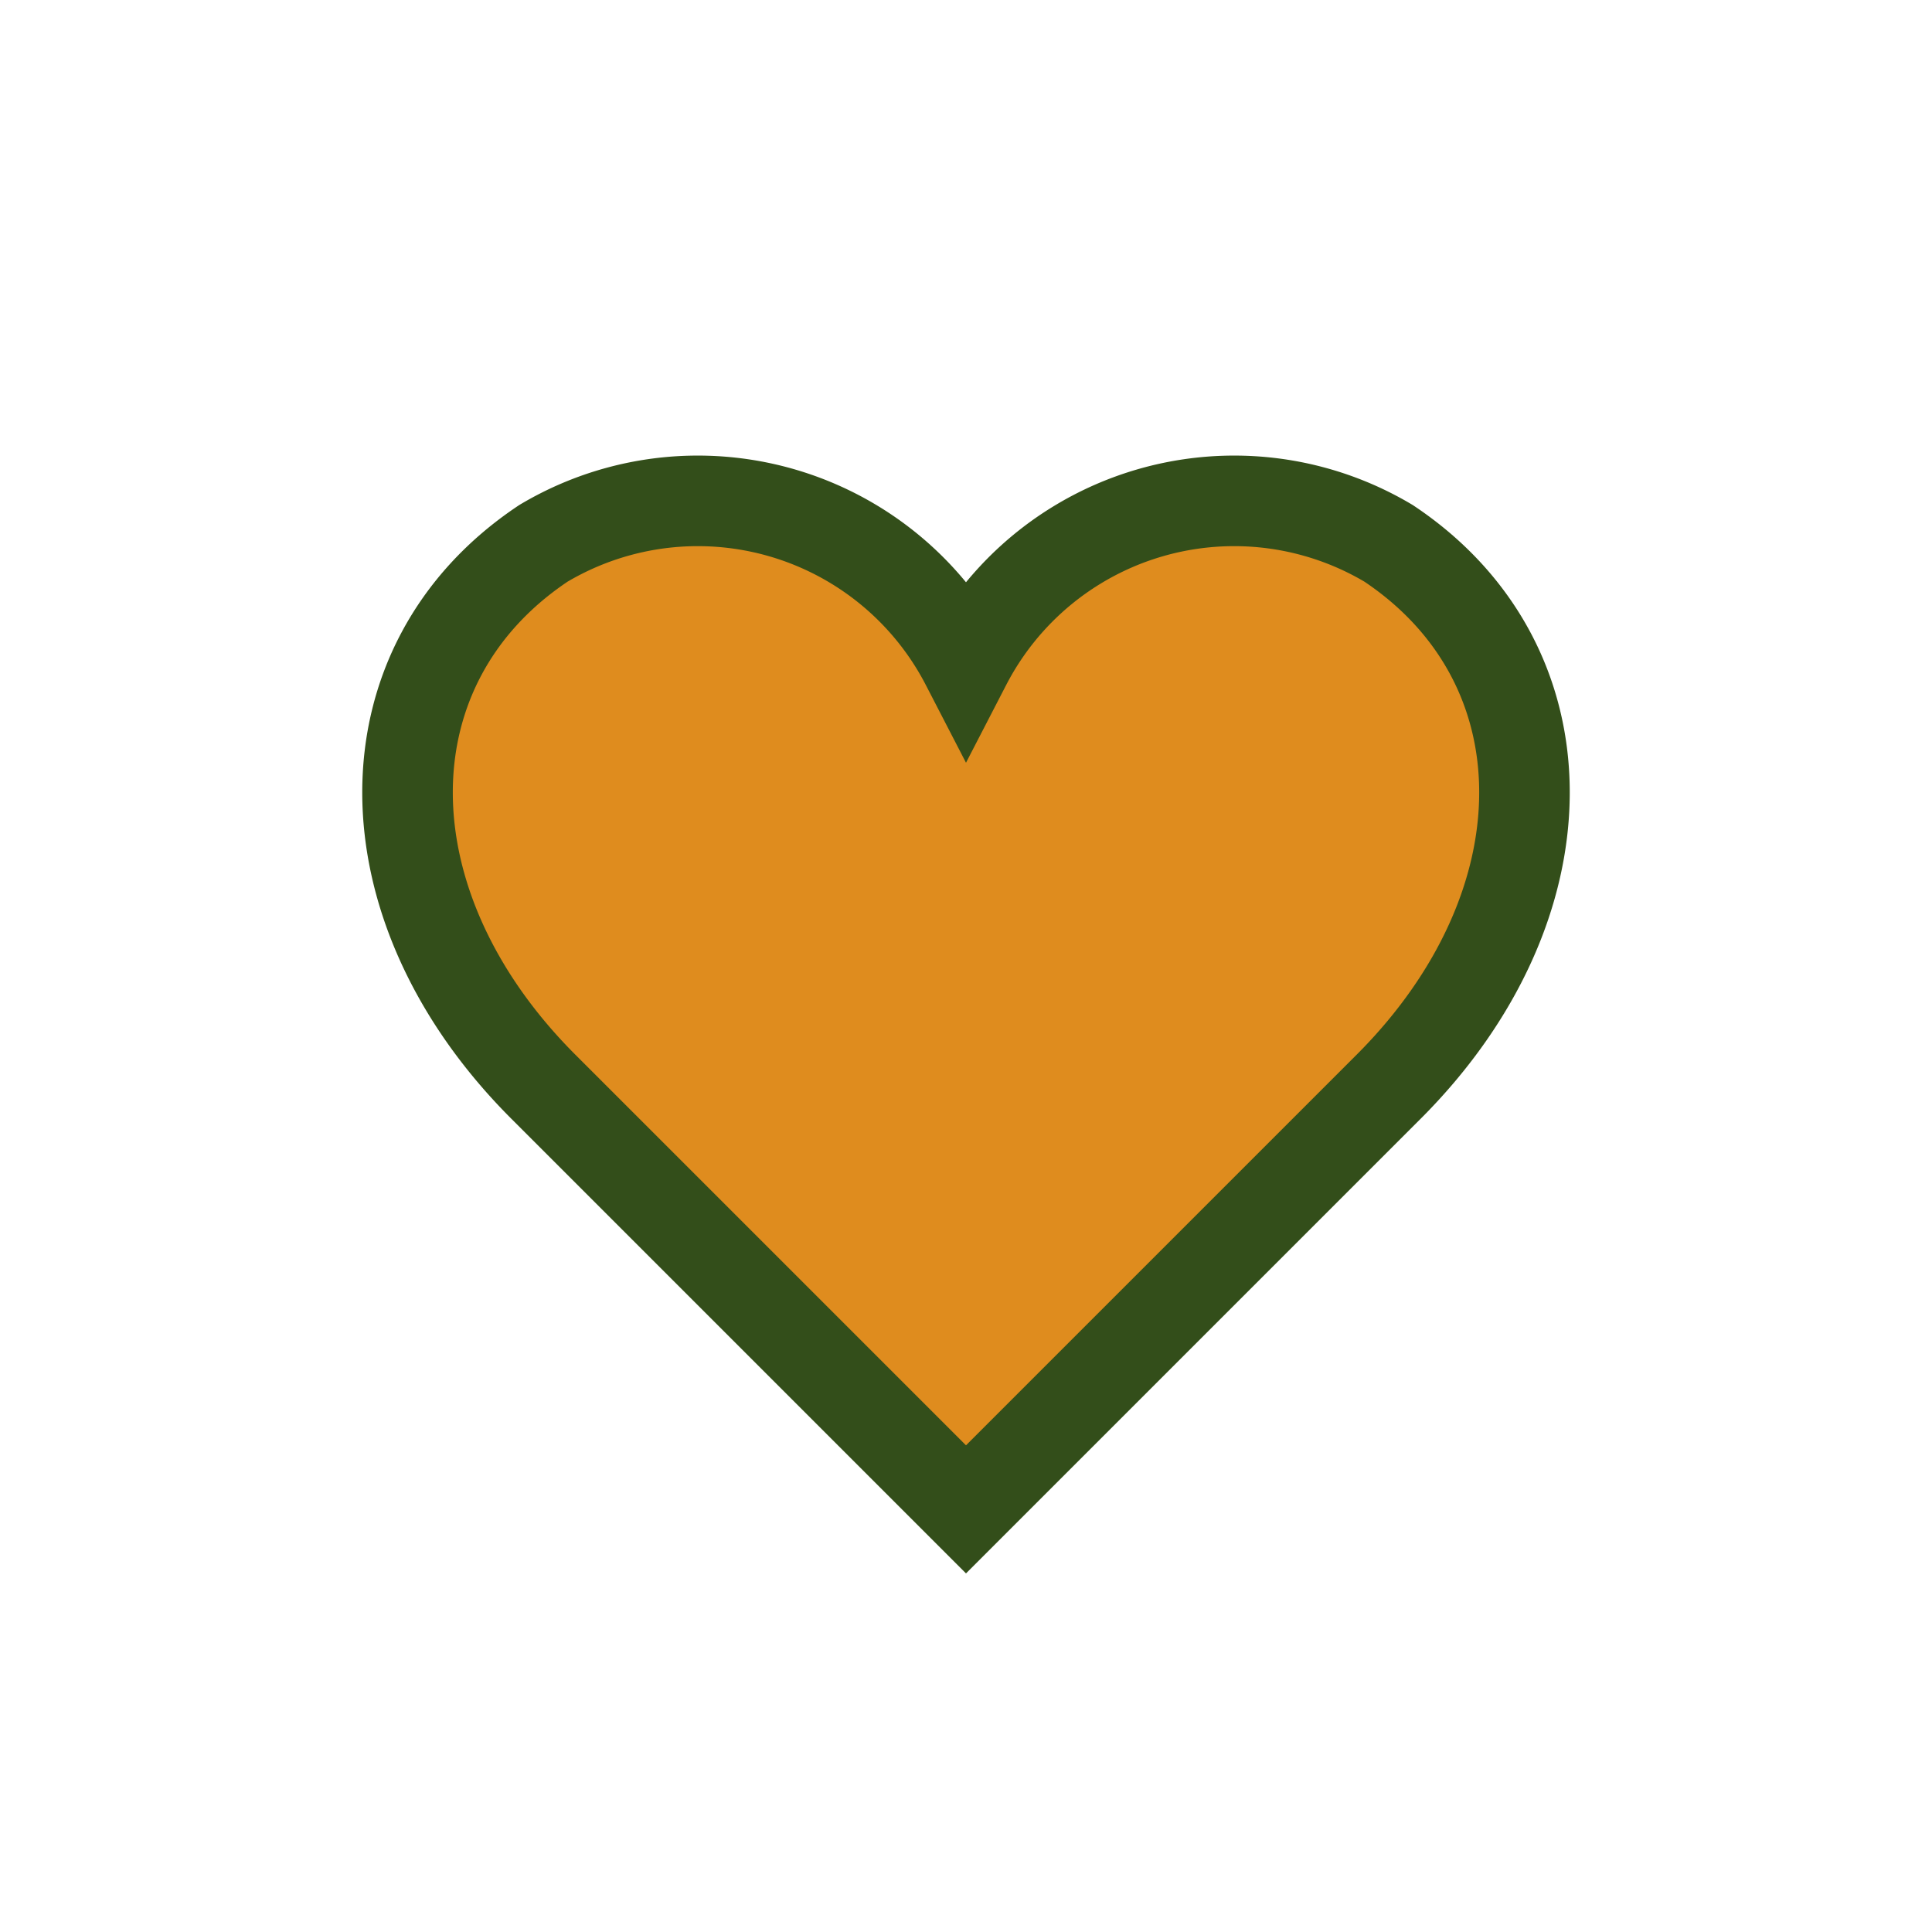
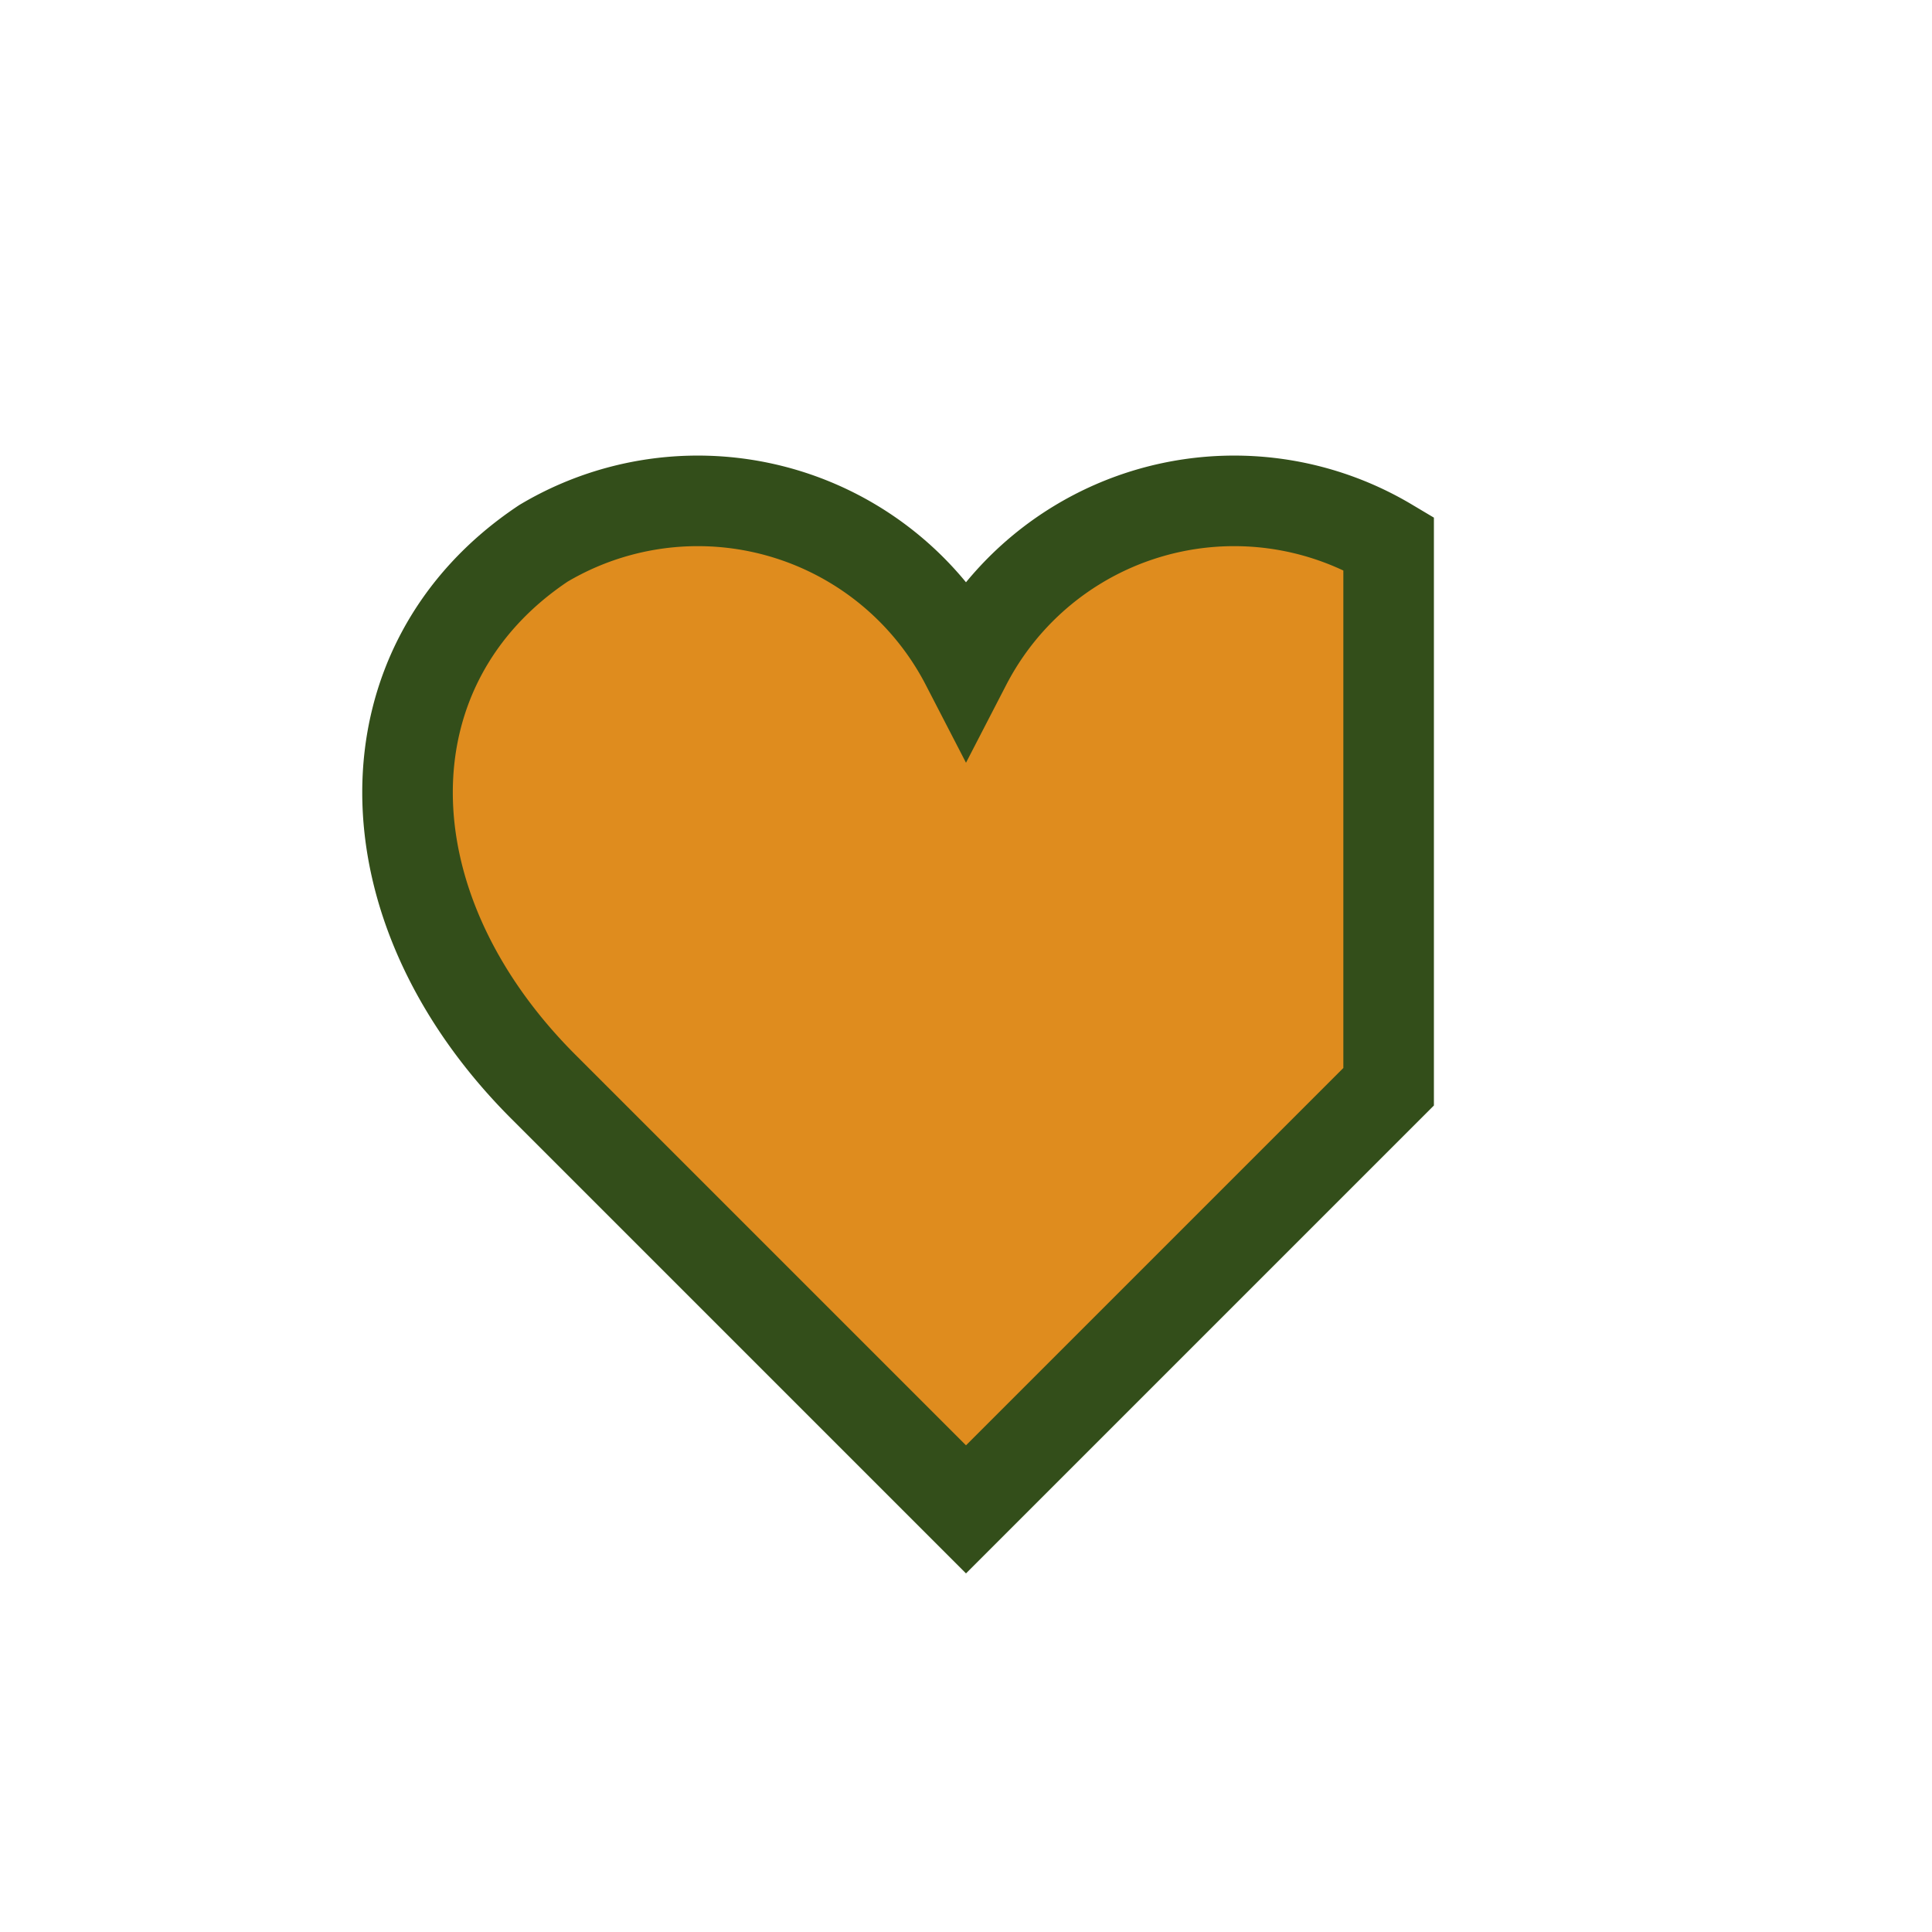
<svg xmlns="http://www.w3.org/2000/svg" width="32" height="32" viewBox="0 0 32 32">
-   <path d="M23 9a5 5 0 00-7 2 5 5 0 00-7-2c-3 2-3 6 0 9l7 7 7-7c3-3 3-7 0-9z" fill="#DF8C1E" stroke="#334E1A" stroke-width="1.5" />
+   <path d="M23 9a5 5 0 00-7 2 5 5 0 00-7-2c-3 2-3 6 0 9l7 7 7-7z" fill="#DF8C1E" stroke="#334E1A" stroke-width="1.5" />
</svg>